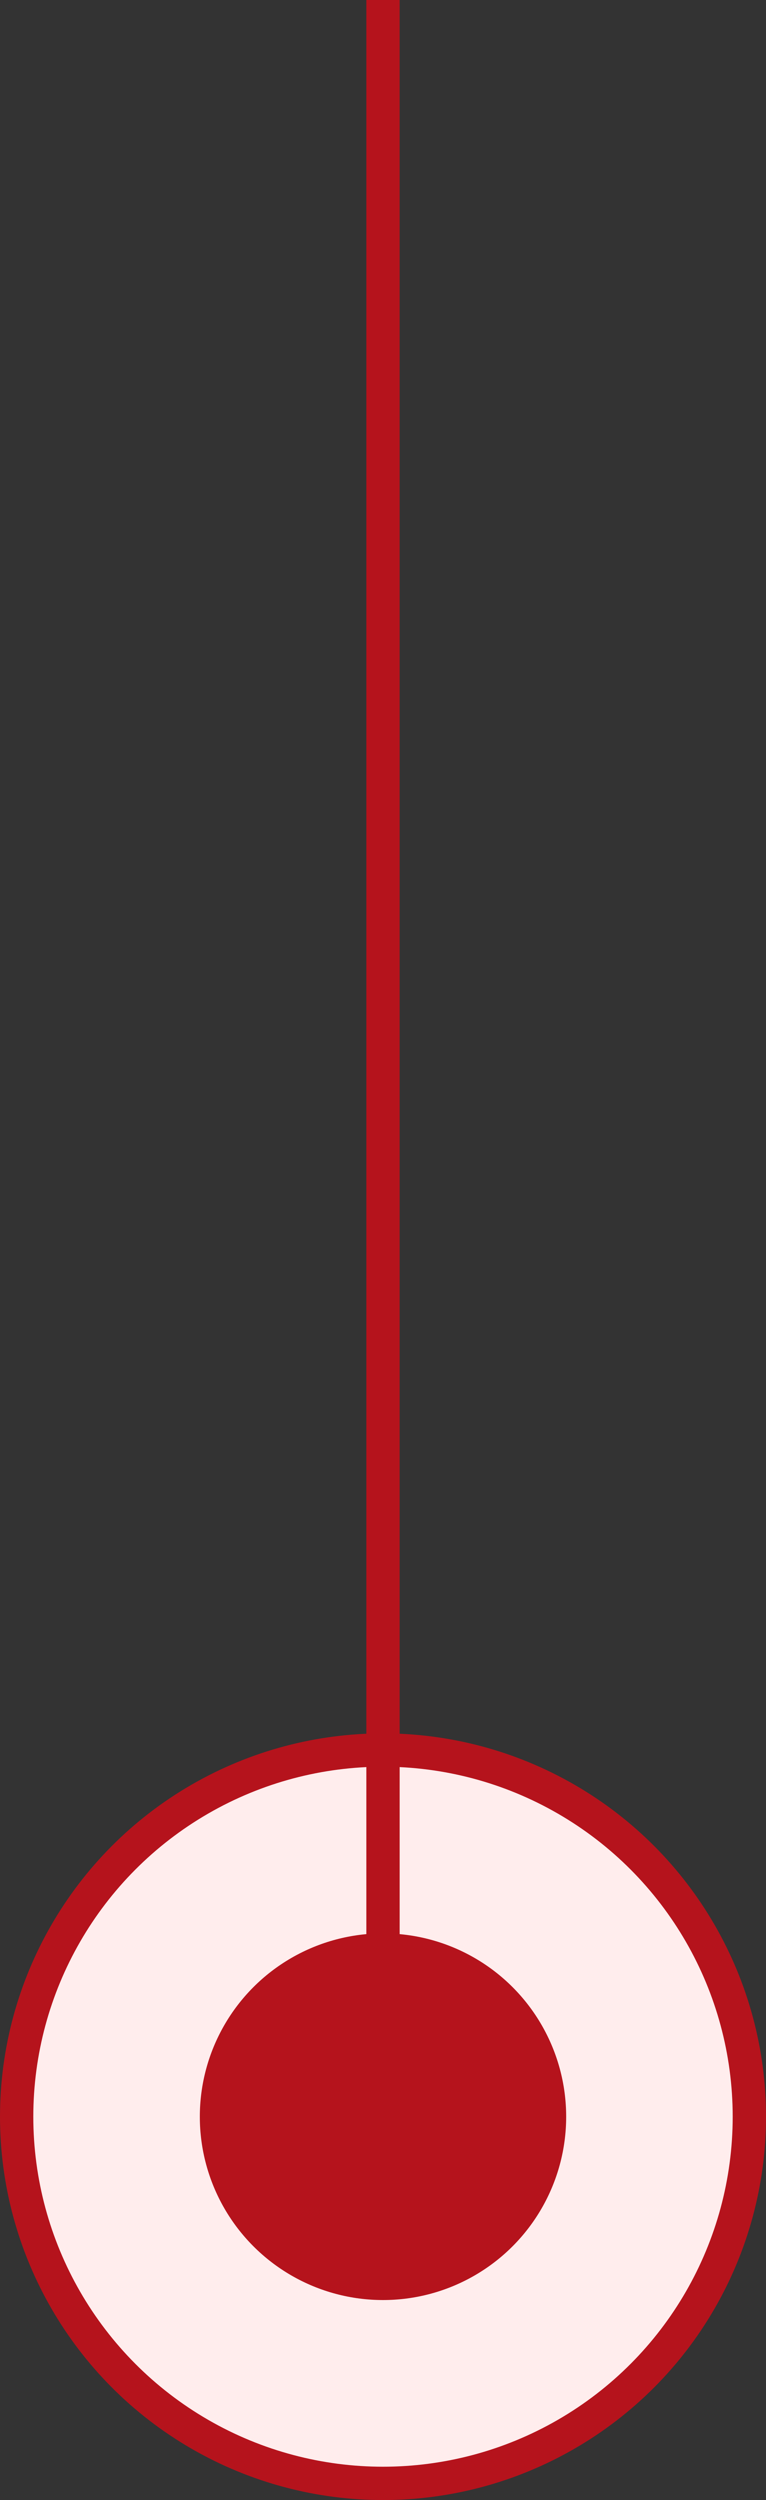
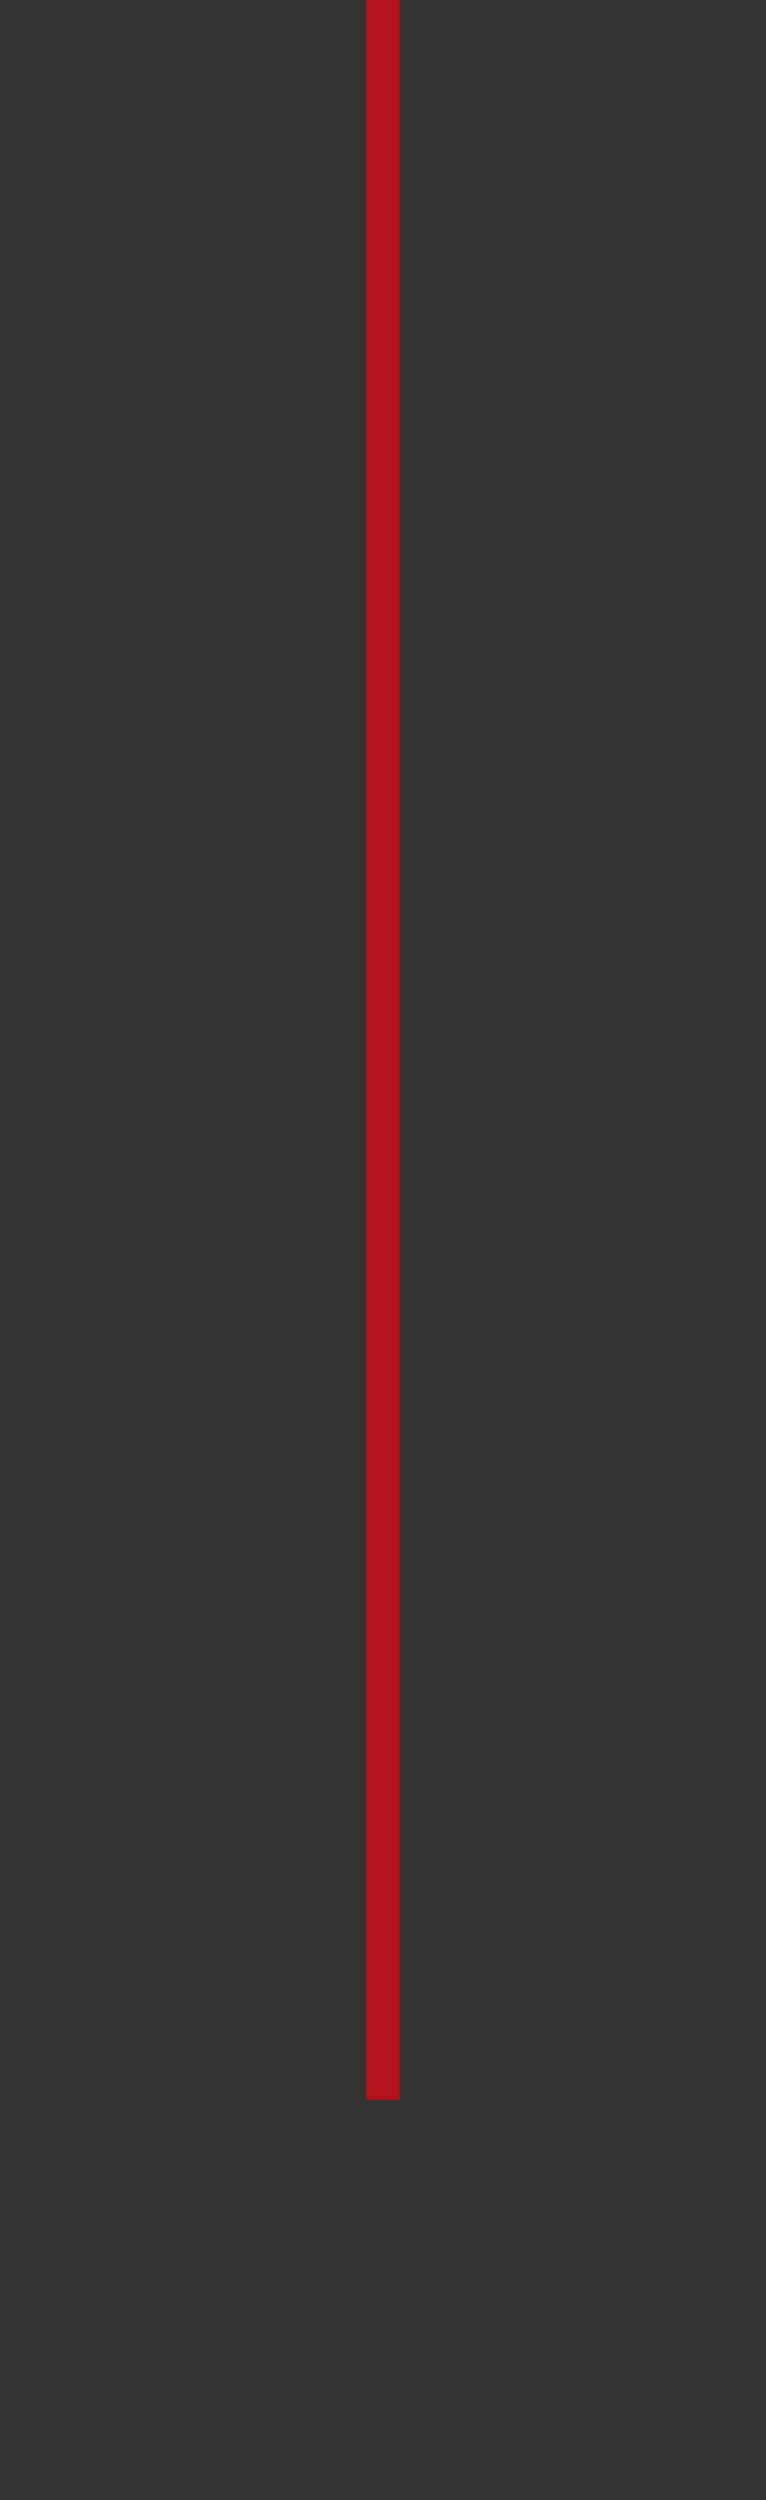
<svg xmlns="http://www.w3.org/2000/svg" width="23" height="75" viewBox="0 0 23 75" fill="none">
  <rect x="0" y="0" width="23" height="75" fill="#333333" stroke="none" />
-   <circle cx="11.5" cy="63.5" r="11" fill="#FFEDED" stroke="#B5131C" />
-   <circle cx="11.5" cy="63.5" r="5.5" fill="#B5131C" />
  <rect x="11" width="1" height="63" fill="#B5131C" />
</svg>